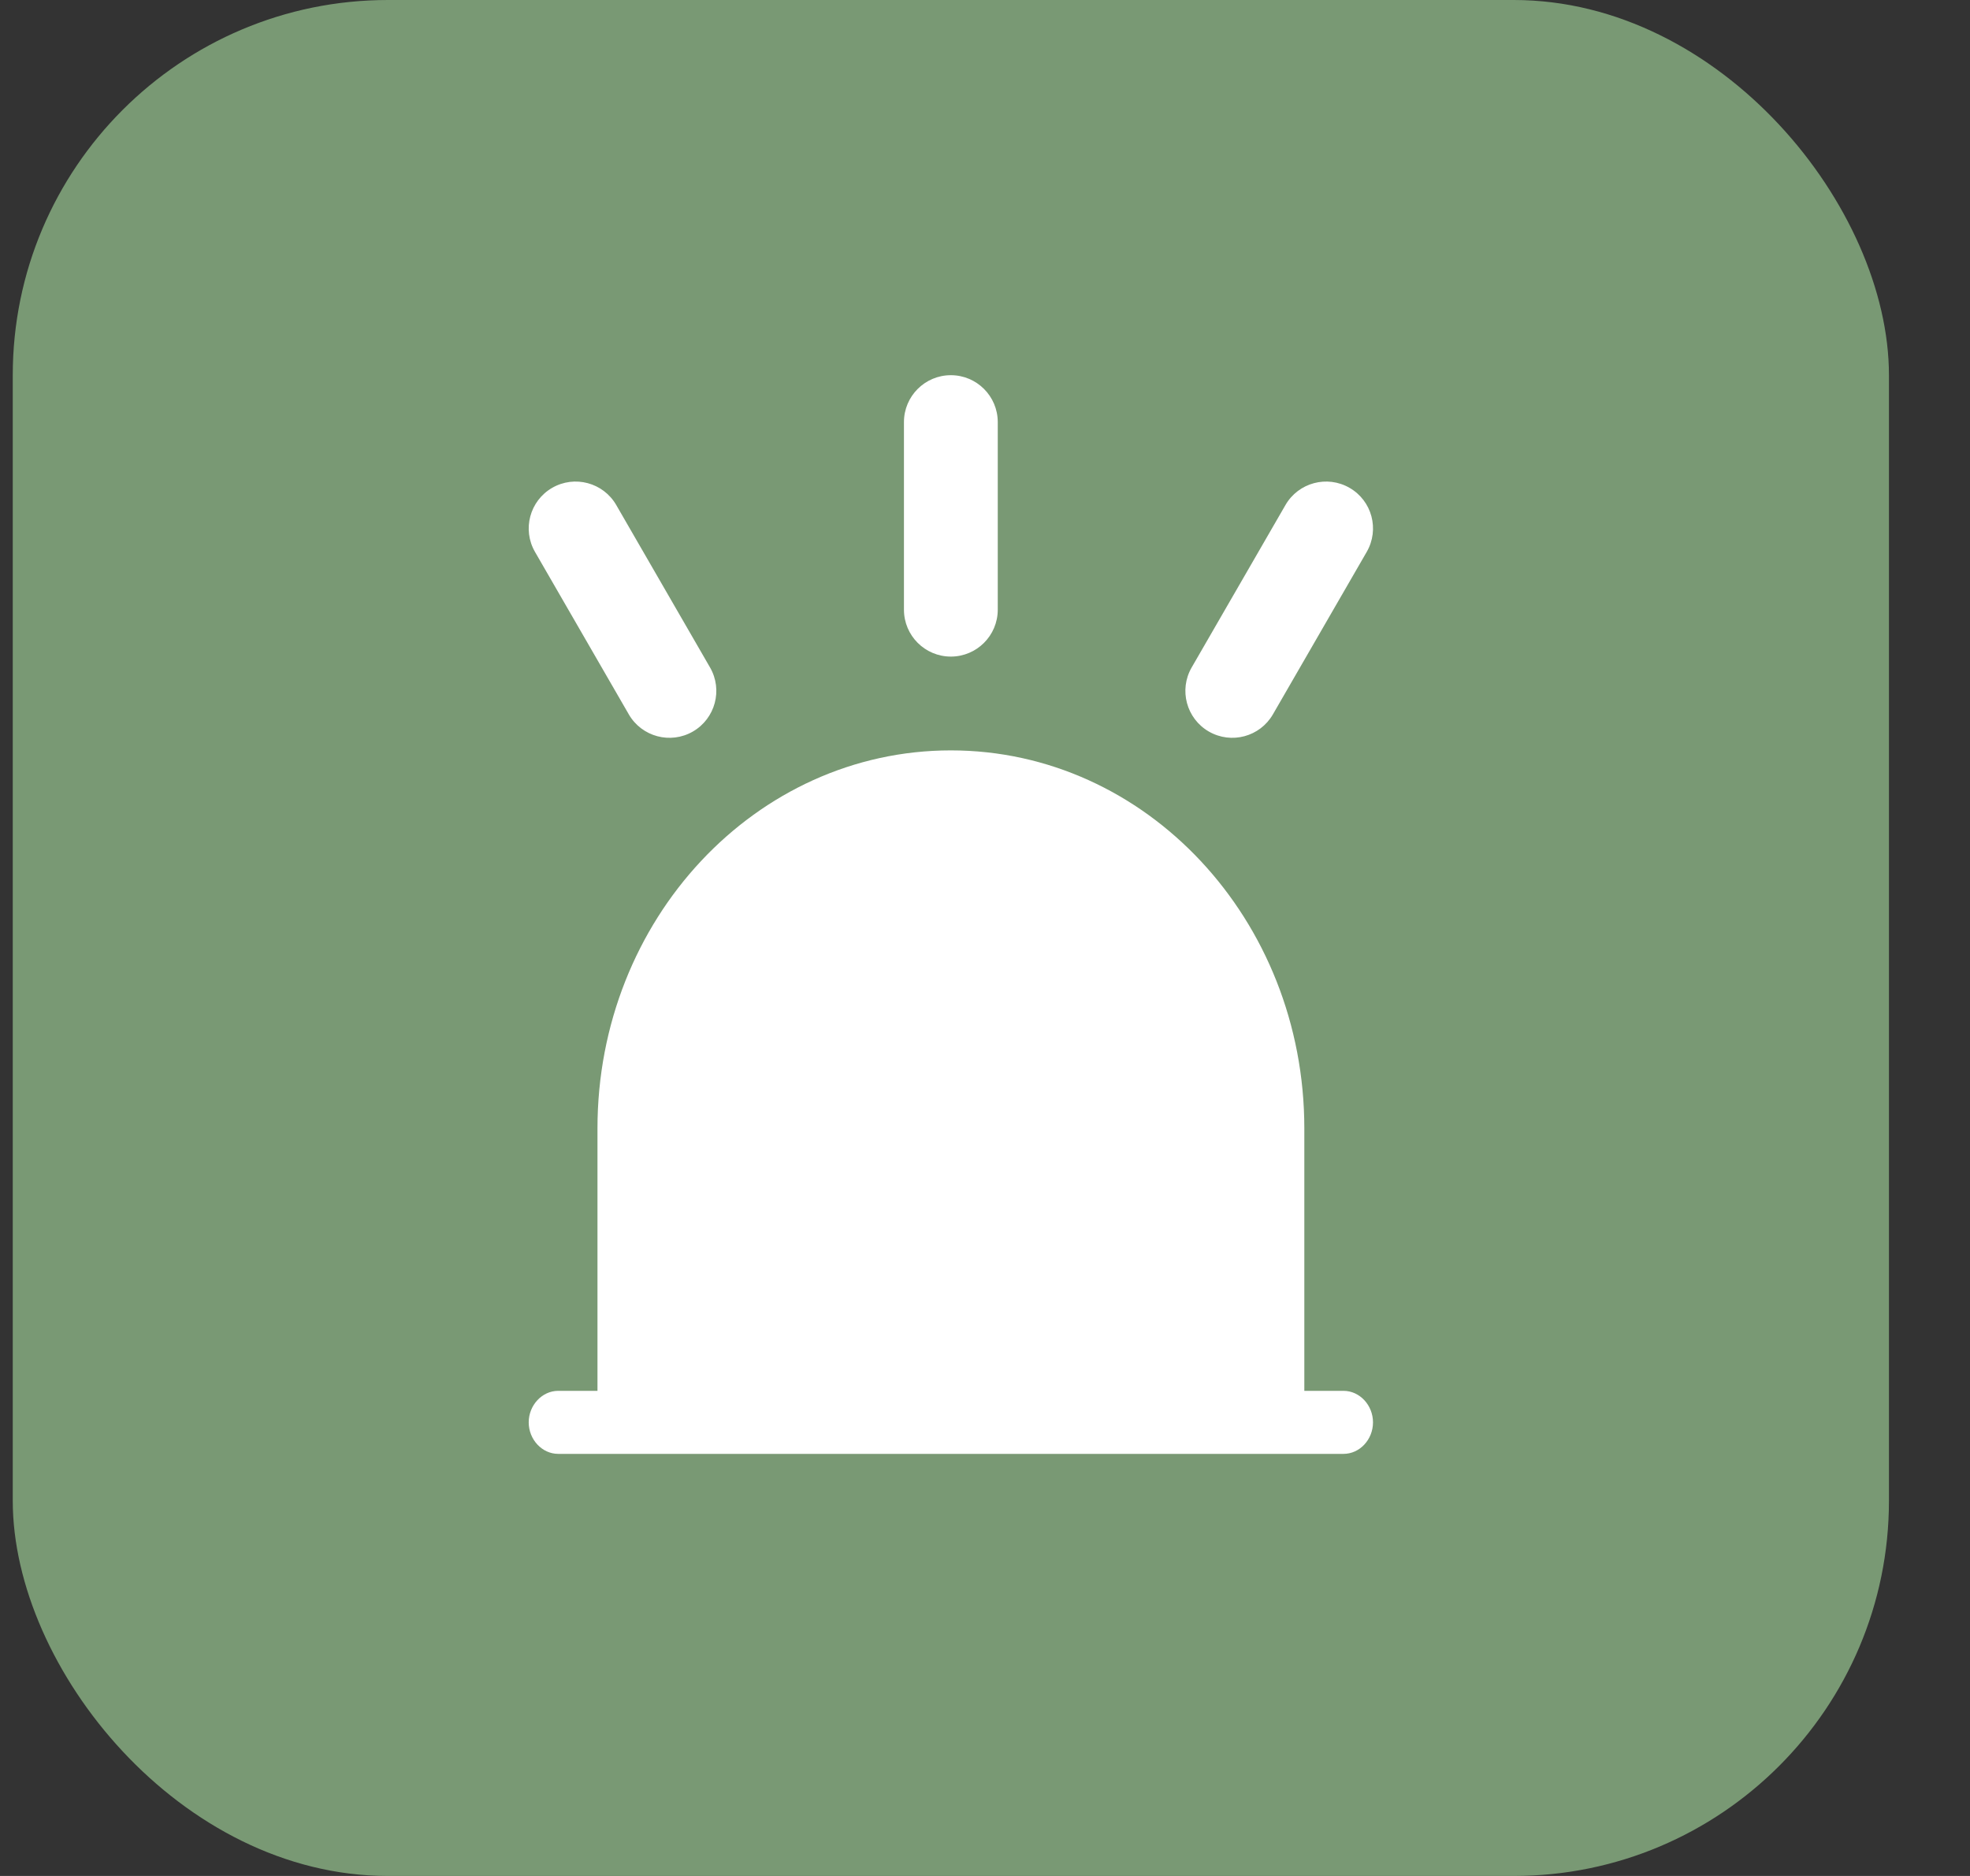
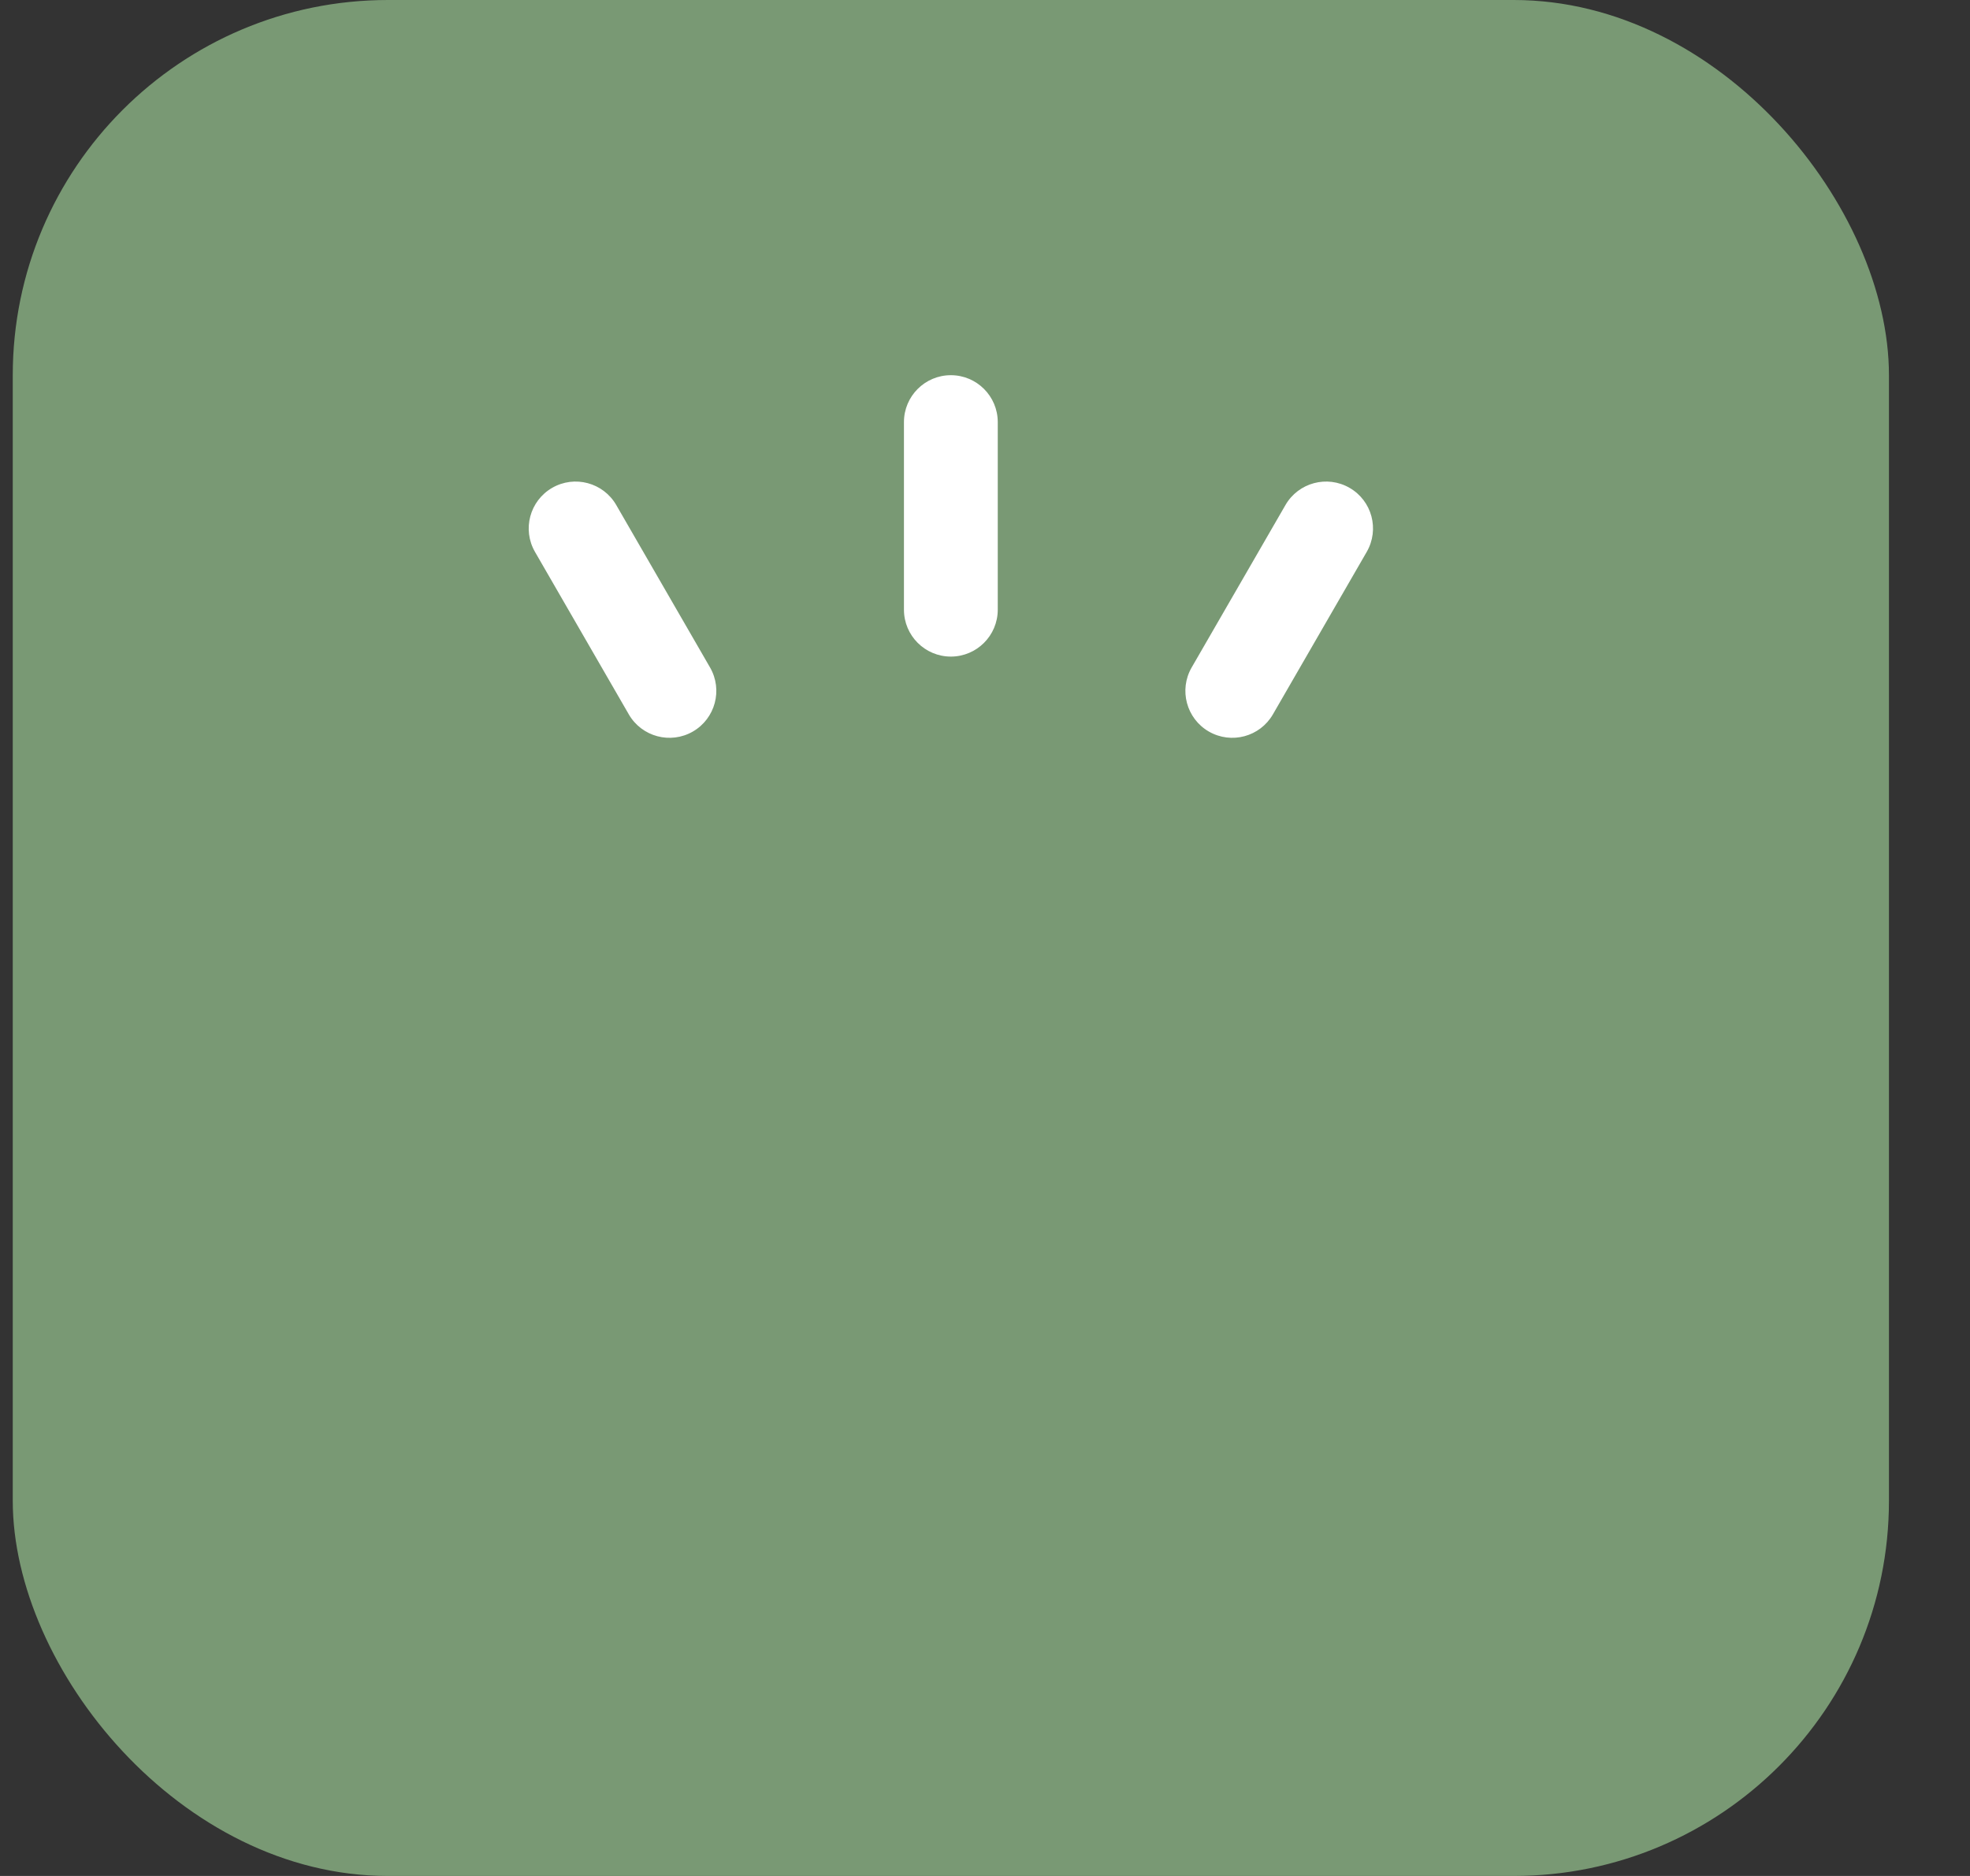
<svg xmlns="http://www.w3.org/2000/svg" width="21" height="20" viewBox="0 0 21 20" fill="none">
  <rect x="0" y="0" width="21" height="20" fill="#333333" stroke="none" />
  <rect x="0.136" width="20" height="20" rx="4" fill="#799974" />
-   <path d="M14.322 14.828H13.904V12.03C13.904 9.804 12.217 8 10.136 8C8.056 8 6.369 9.804 6.369 12.03V14.828H5.95C5.779 14.828 5.636 14.981 5.636 15.164C5.636 15.348 5.779 15.5 5.95 15.5H14.322C14.494 15.5 14.636 15.348 14.636 15.164C14.636 14.981 14.494 14.828 14.322 14.828Z" fill="white" />
  <path d="M10.636 6.5C10.636 6.776 10.412 7 10.136 7C9.86 7 9.636 6.776 9.636 6.5L9.636 4.5C9.636 4.224 9.86 4 10.136 4C10.412 4 10.636 4.224 10.636 4.5L10.636 6.5Z" fill="white" />
  <path d="M7.569 7.116C7.707 7.355 7.625 7.661 7.386 7.799C7.147 7.937 6.841 7.855 6.703 7.616L5.703 5.884C5.565 5.645 5.647 5.339 5.886 5.201C6.125 5.063 6.431 5.145 6.569 5.384L7.569 7.116Z" fill="white" />
  <path d="M13.569 7.616C13.431 7.855 13.126 7.937 12.886 7.799C12.647 7.661 12.565 7.355 12.703 7.116L13.703 5.384C13.841 5.145 14.147 5.063 14.386 5.201C14.626 5.339 14.707 5.645 14.569 5.884L13.569 7.616Z" fill="white" />
</svg>